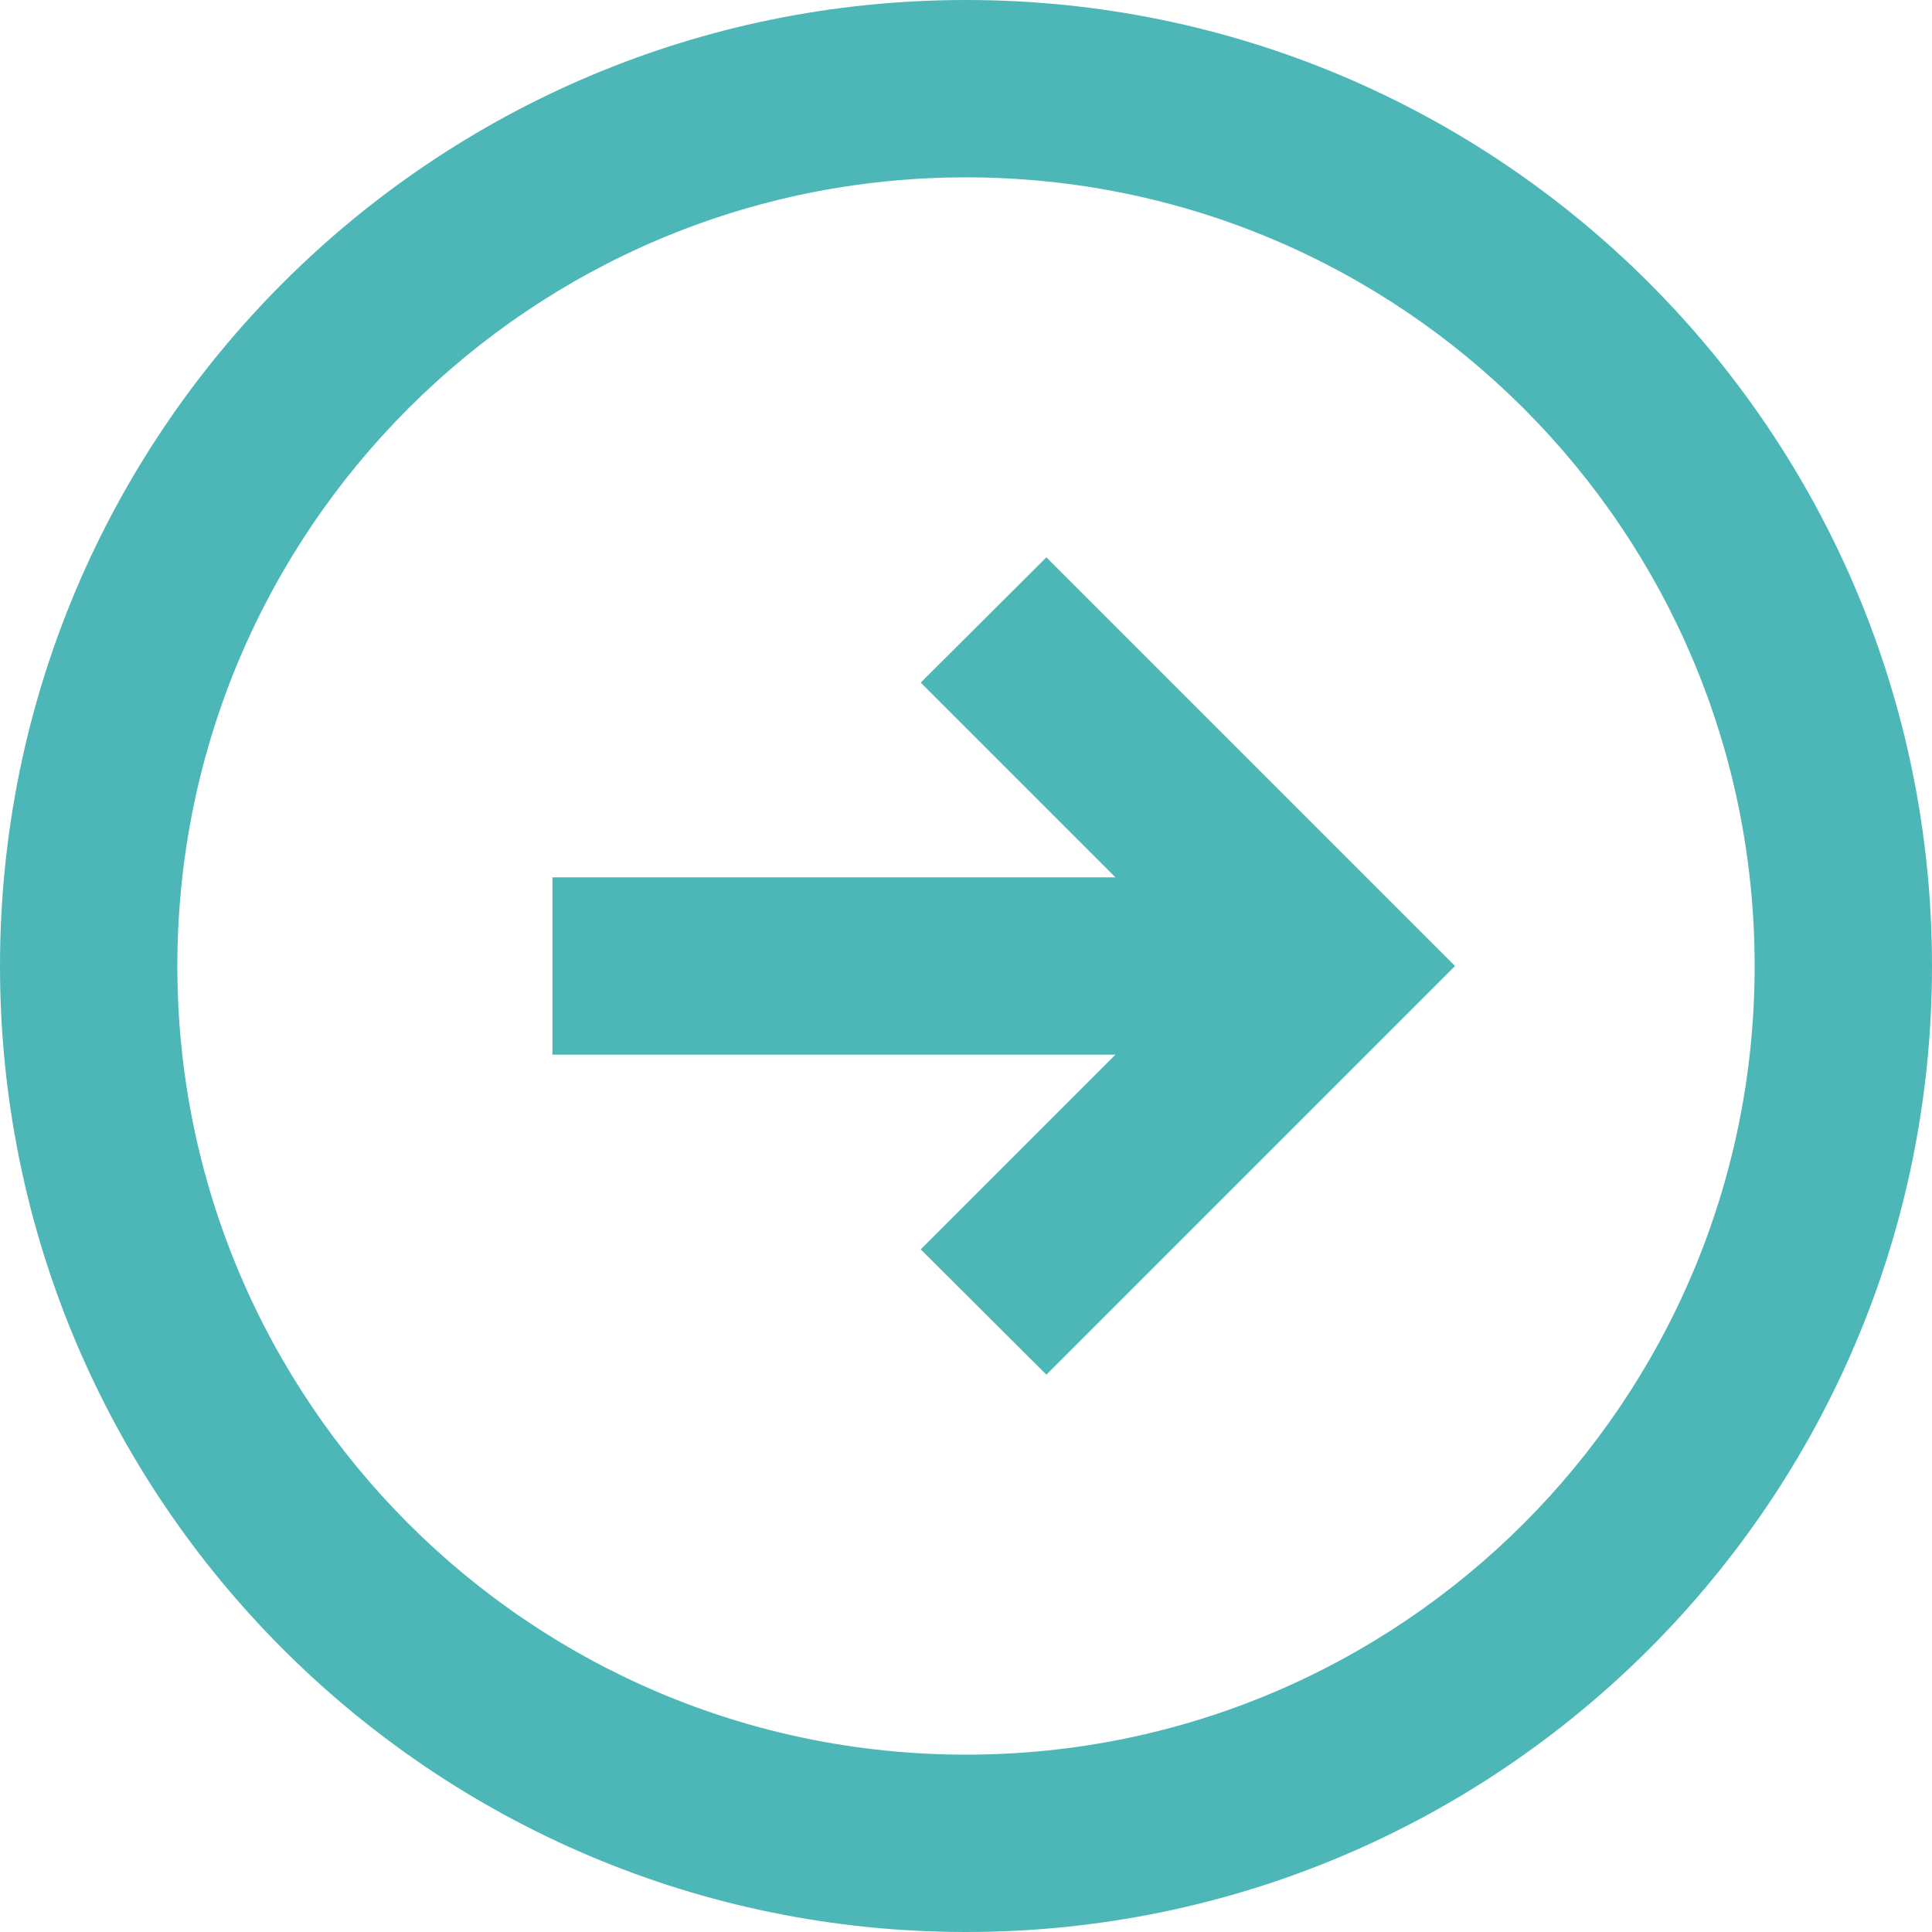
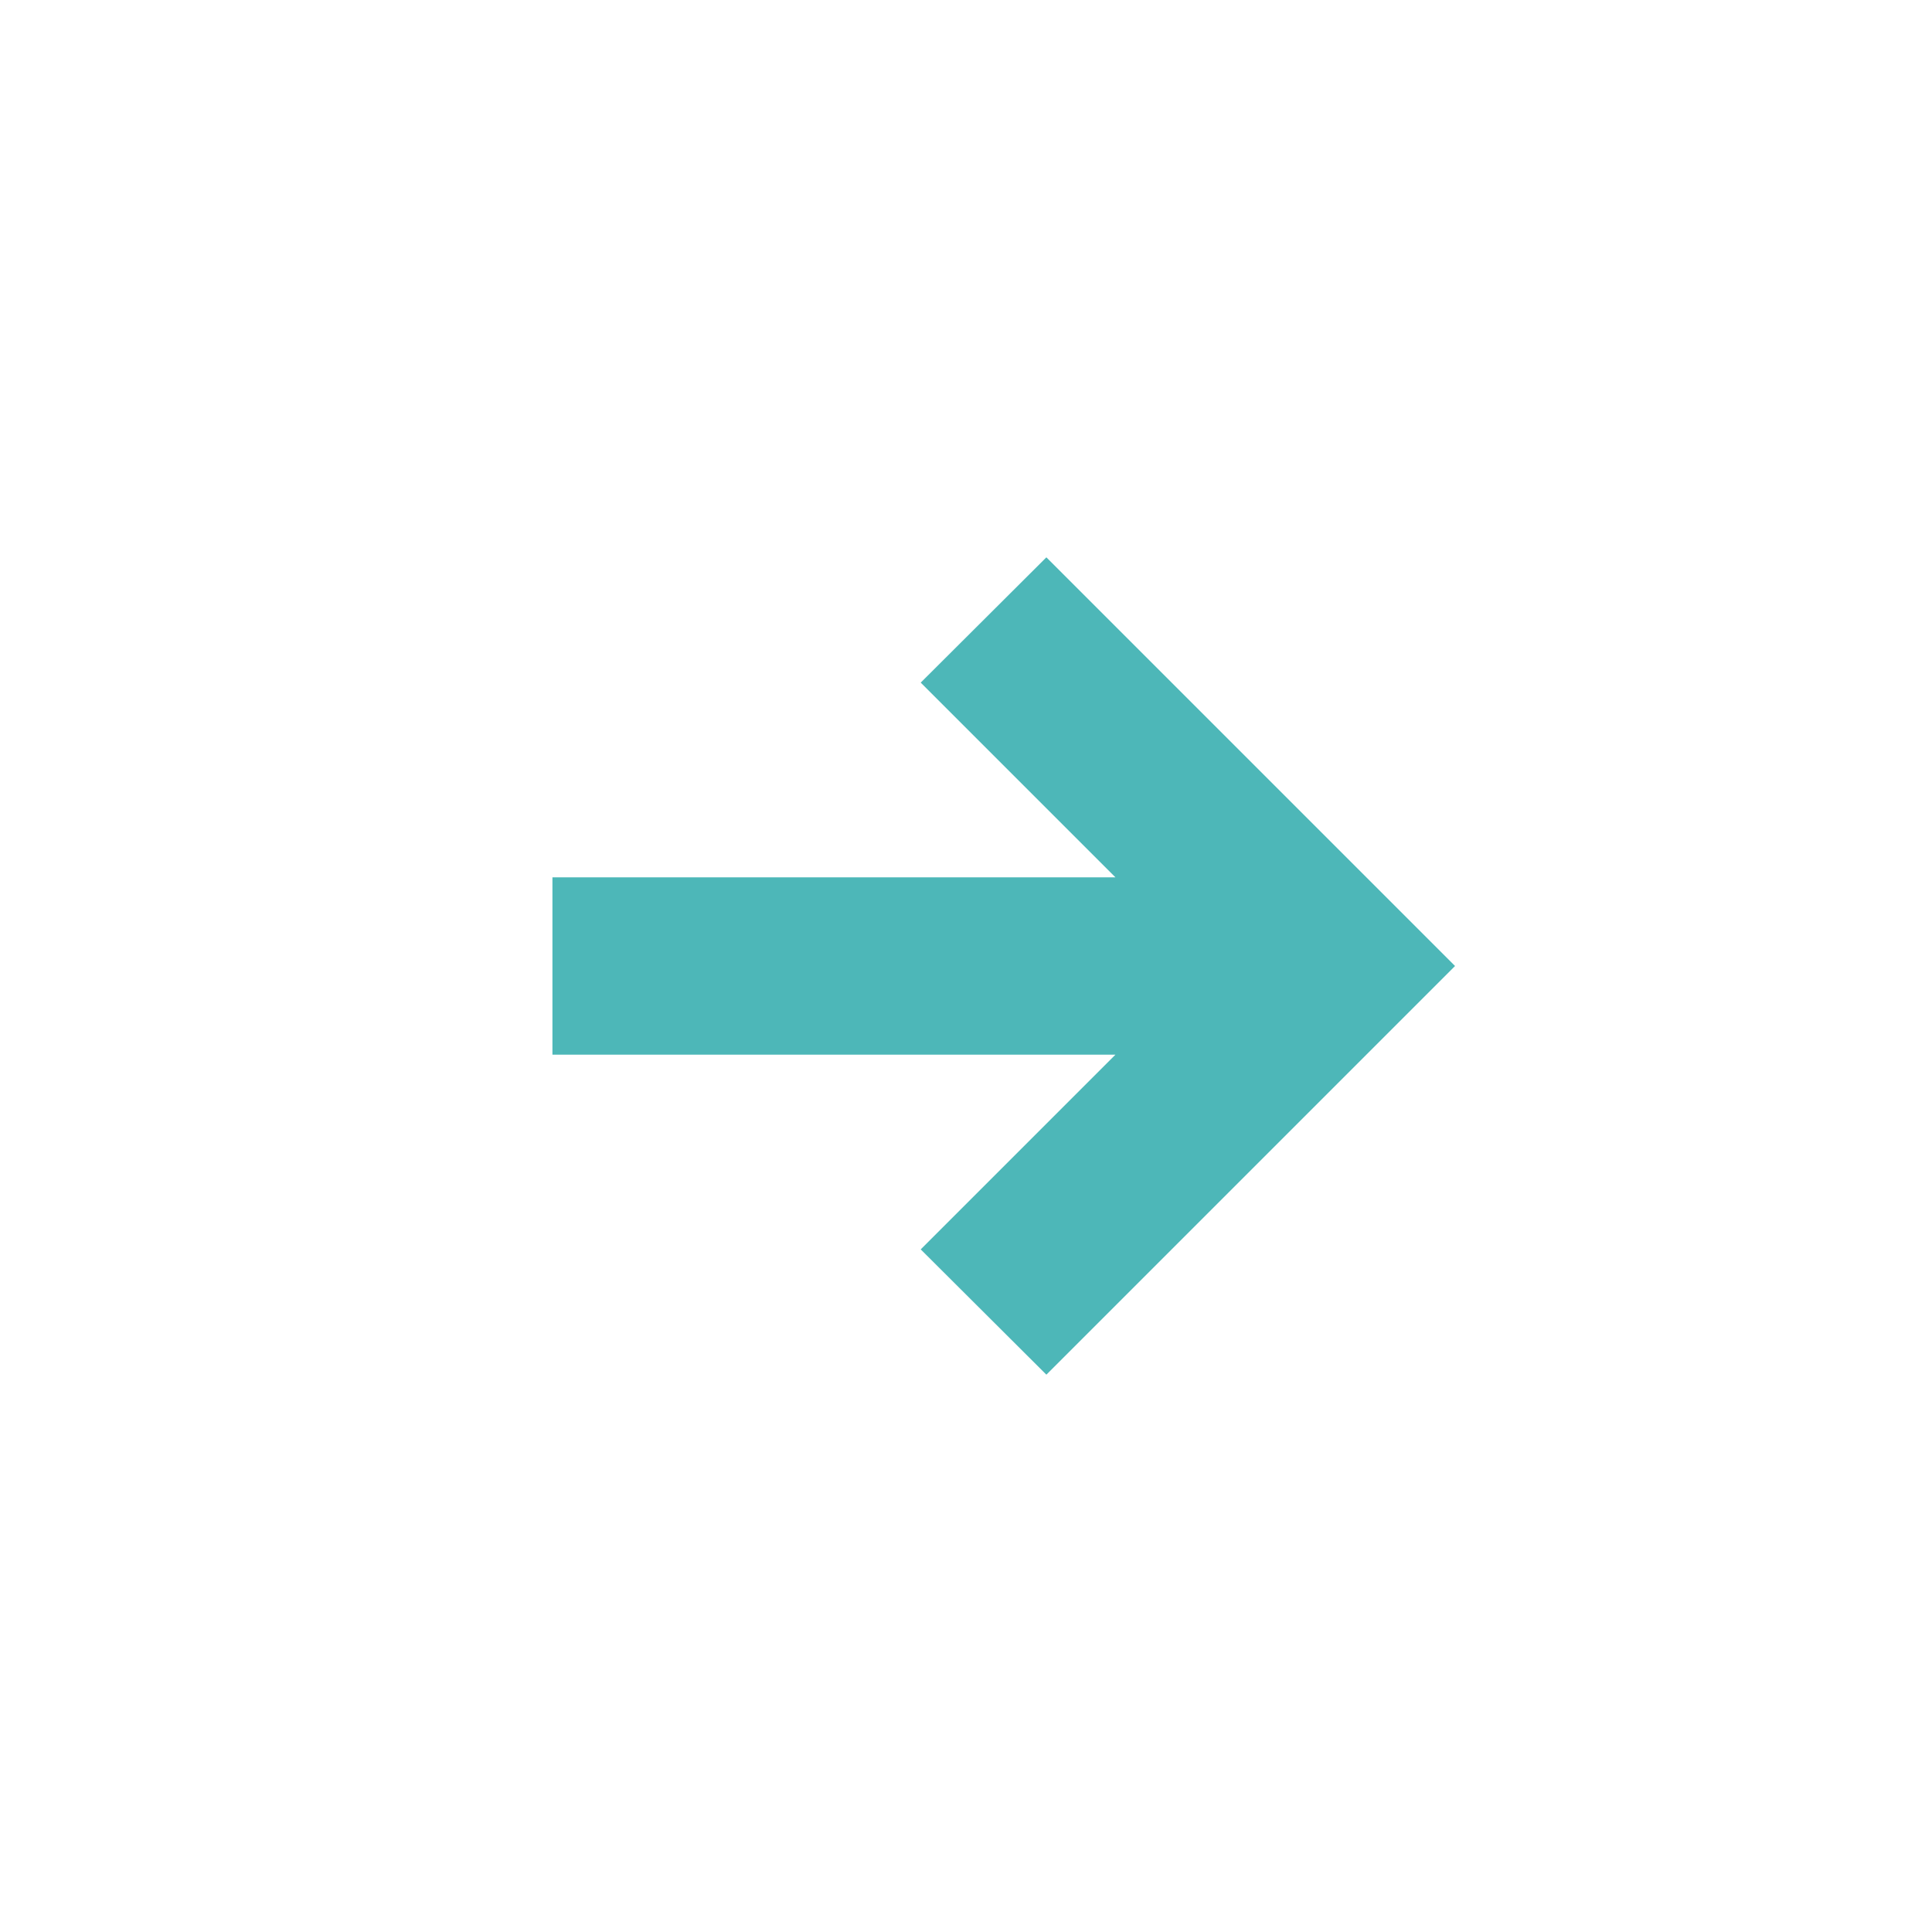
<svg xmlns="http://www.w3.org/2000/svg" id="Layer_1" x="0px" y="0px" viewBox="0 0 512 512" style="enable-background:new 0 0 512 512;" xml:space="preserve">
  <style type="text/css"> .st0{fill:#4DB7B8;} </style>
-   <path class="st0" d="M256,0C114.6,0,0,114.6,0,256s114.6,256,256,256s256-114.6,256-256S397.4,0,256,0z M256,465 c-115.4,0-209-93.6-209-209S140.6,47,256,47s209,93.6,209,209S371.4,465,256,465z" />
  <polygon class="st0" points="277.3,147.7 244,180.9 295.6,232.5 146.4,232.5 146.4,279.5 295.6,279.5 244,331.1 277.3,364.3 385.6,256 " />
</svg>